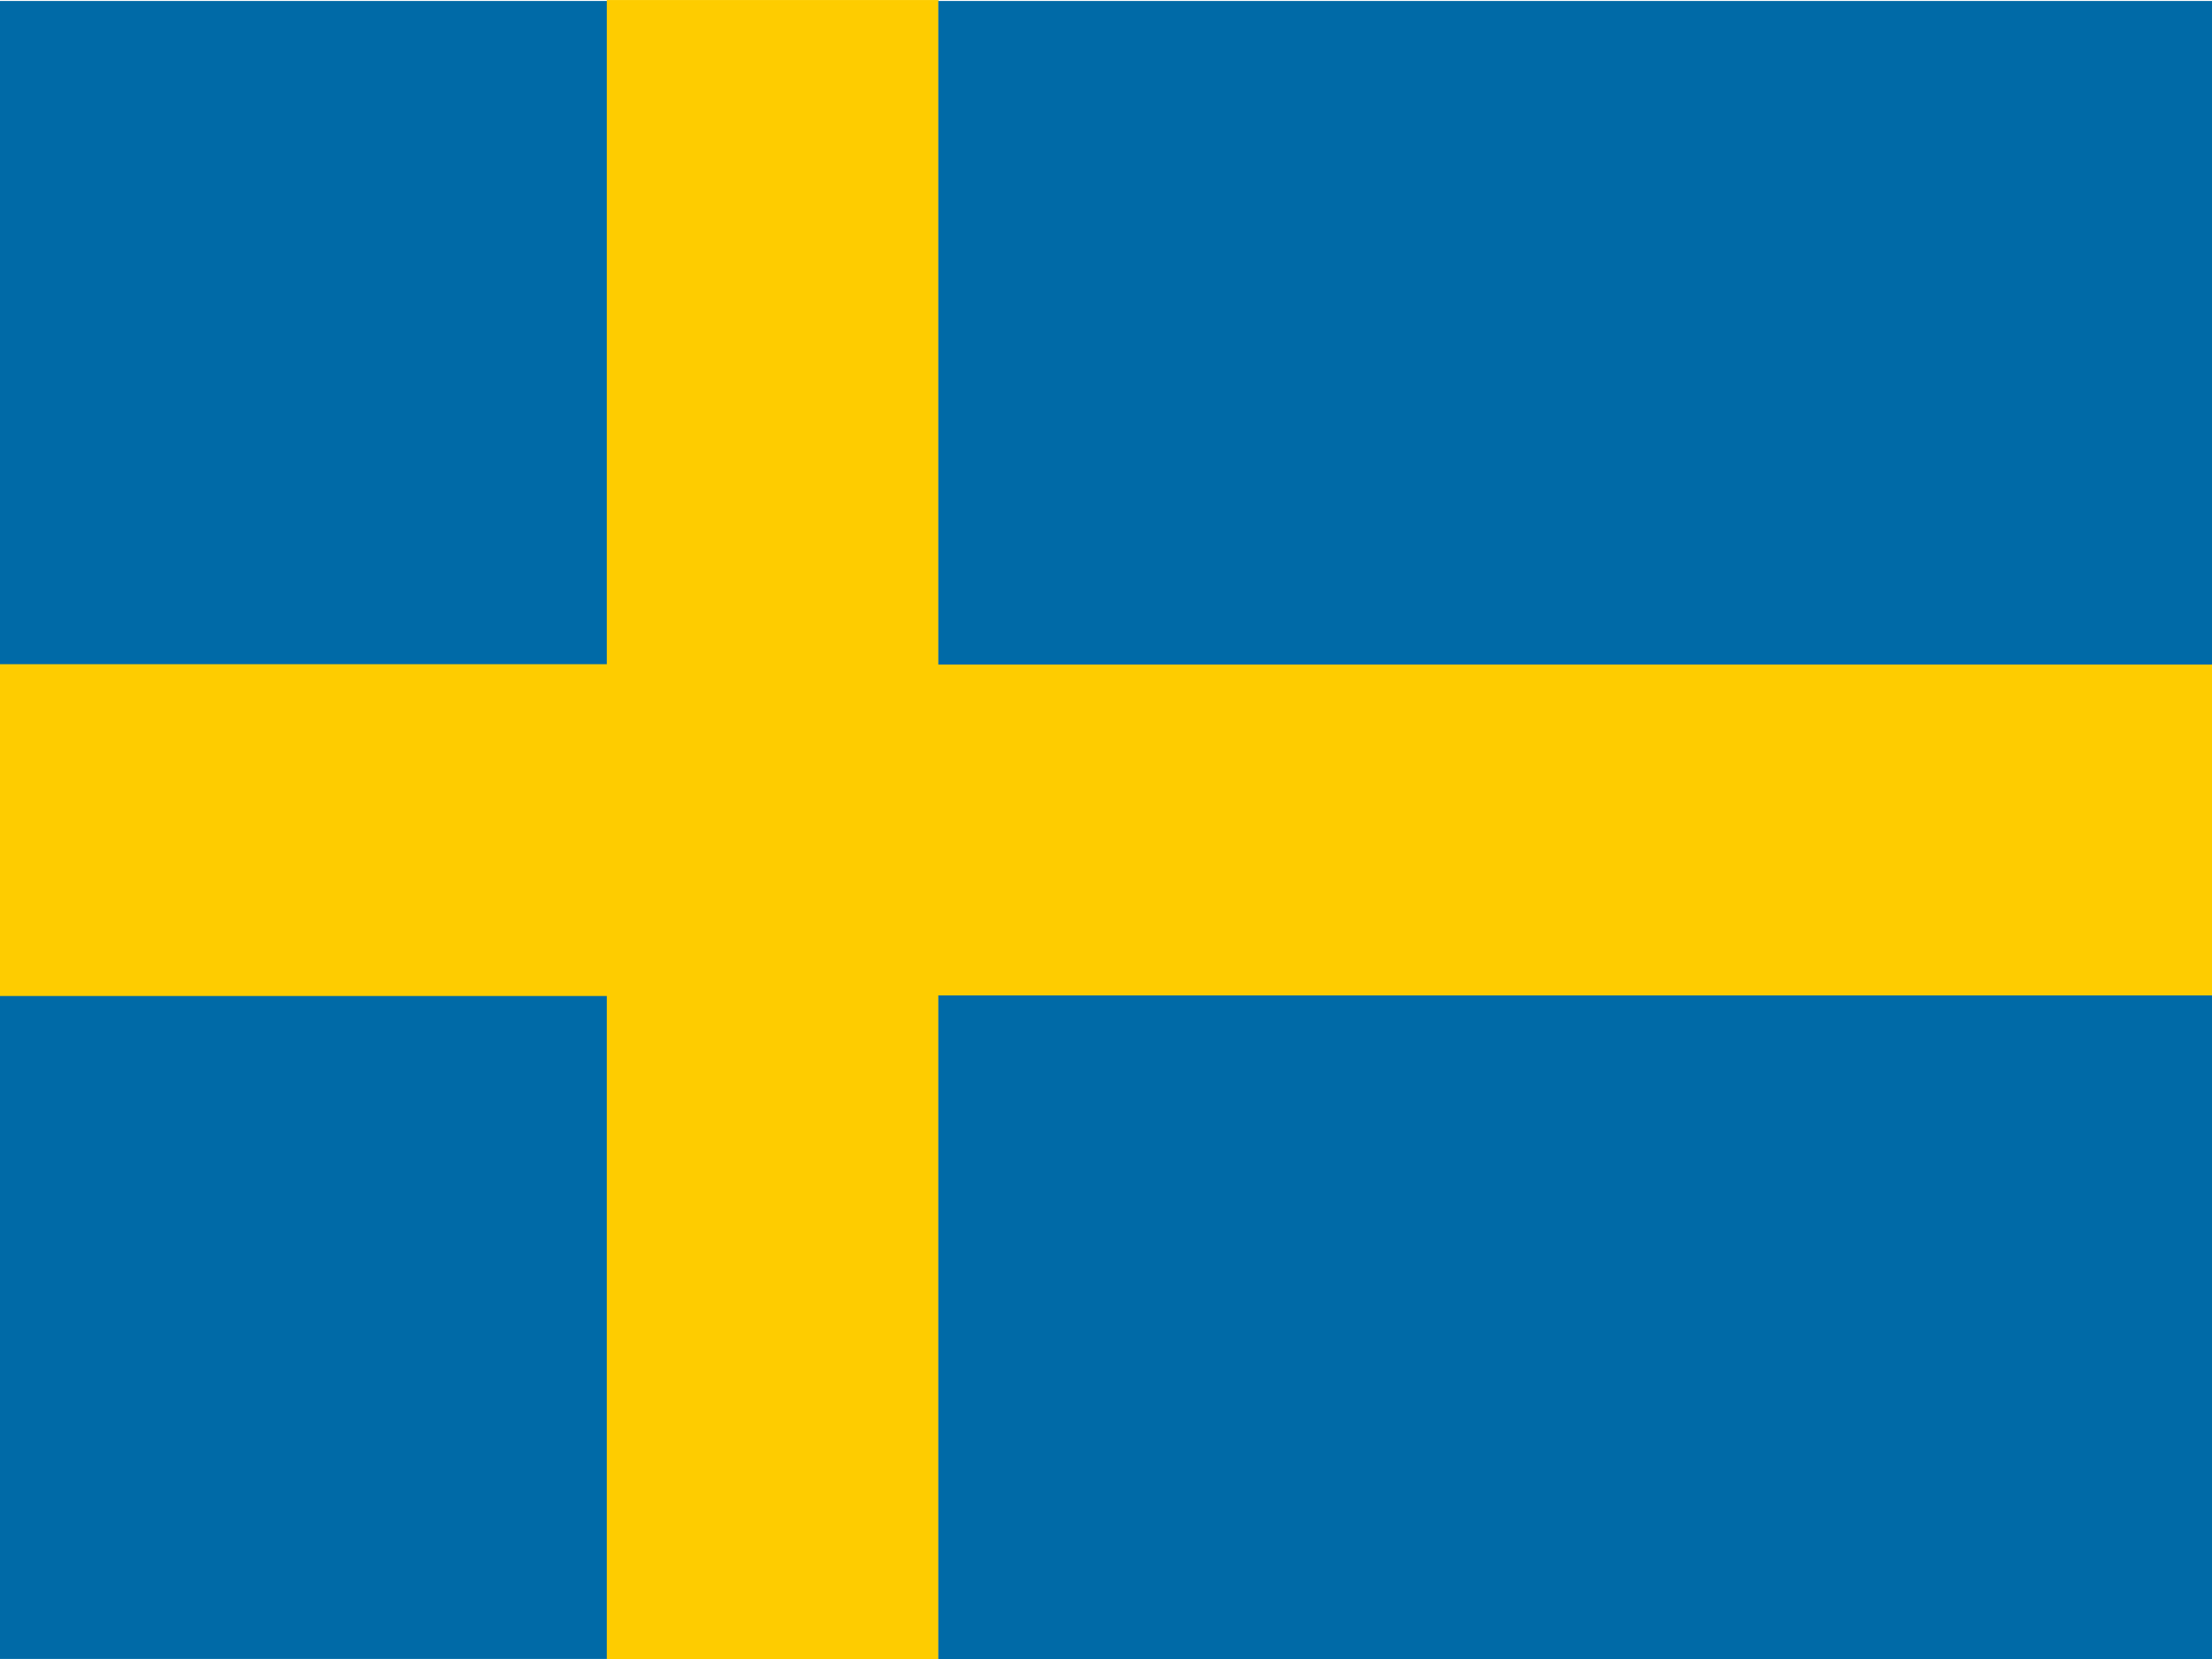
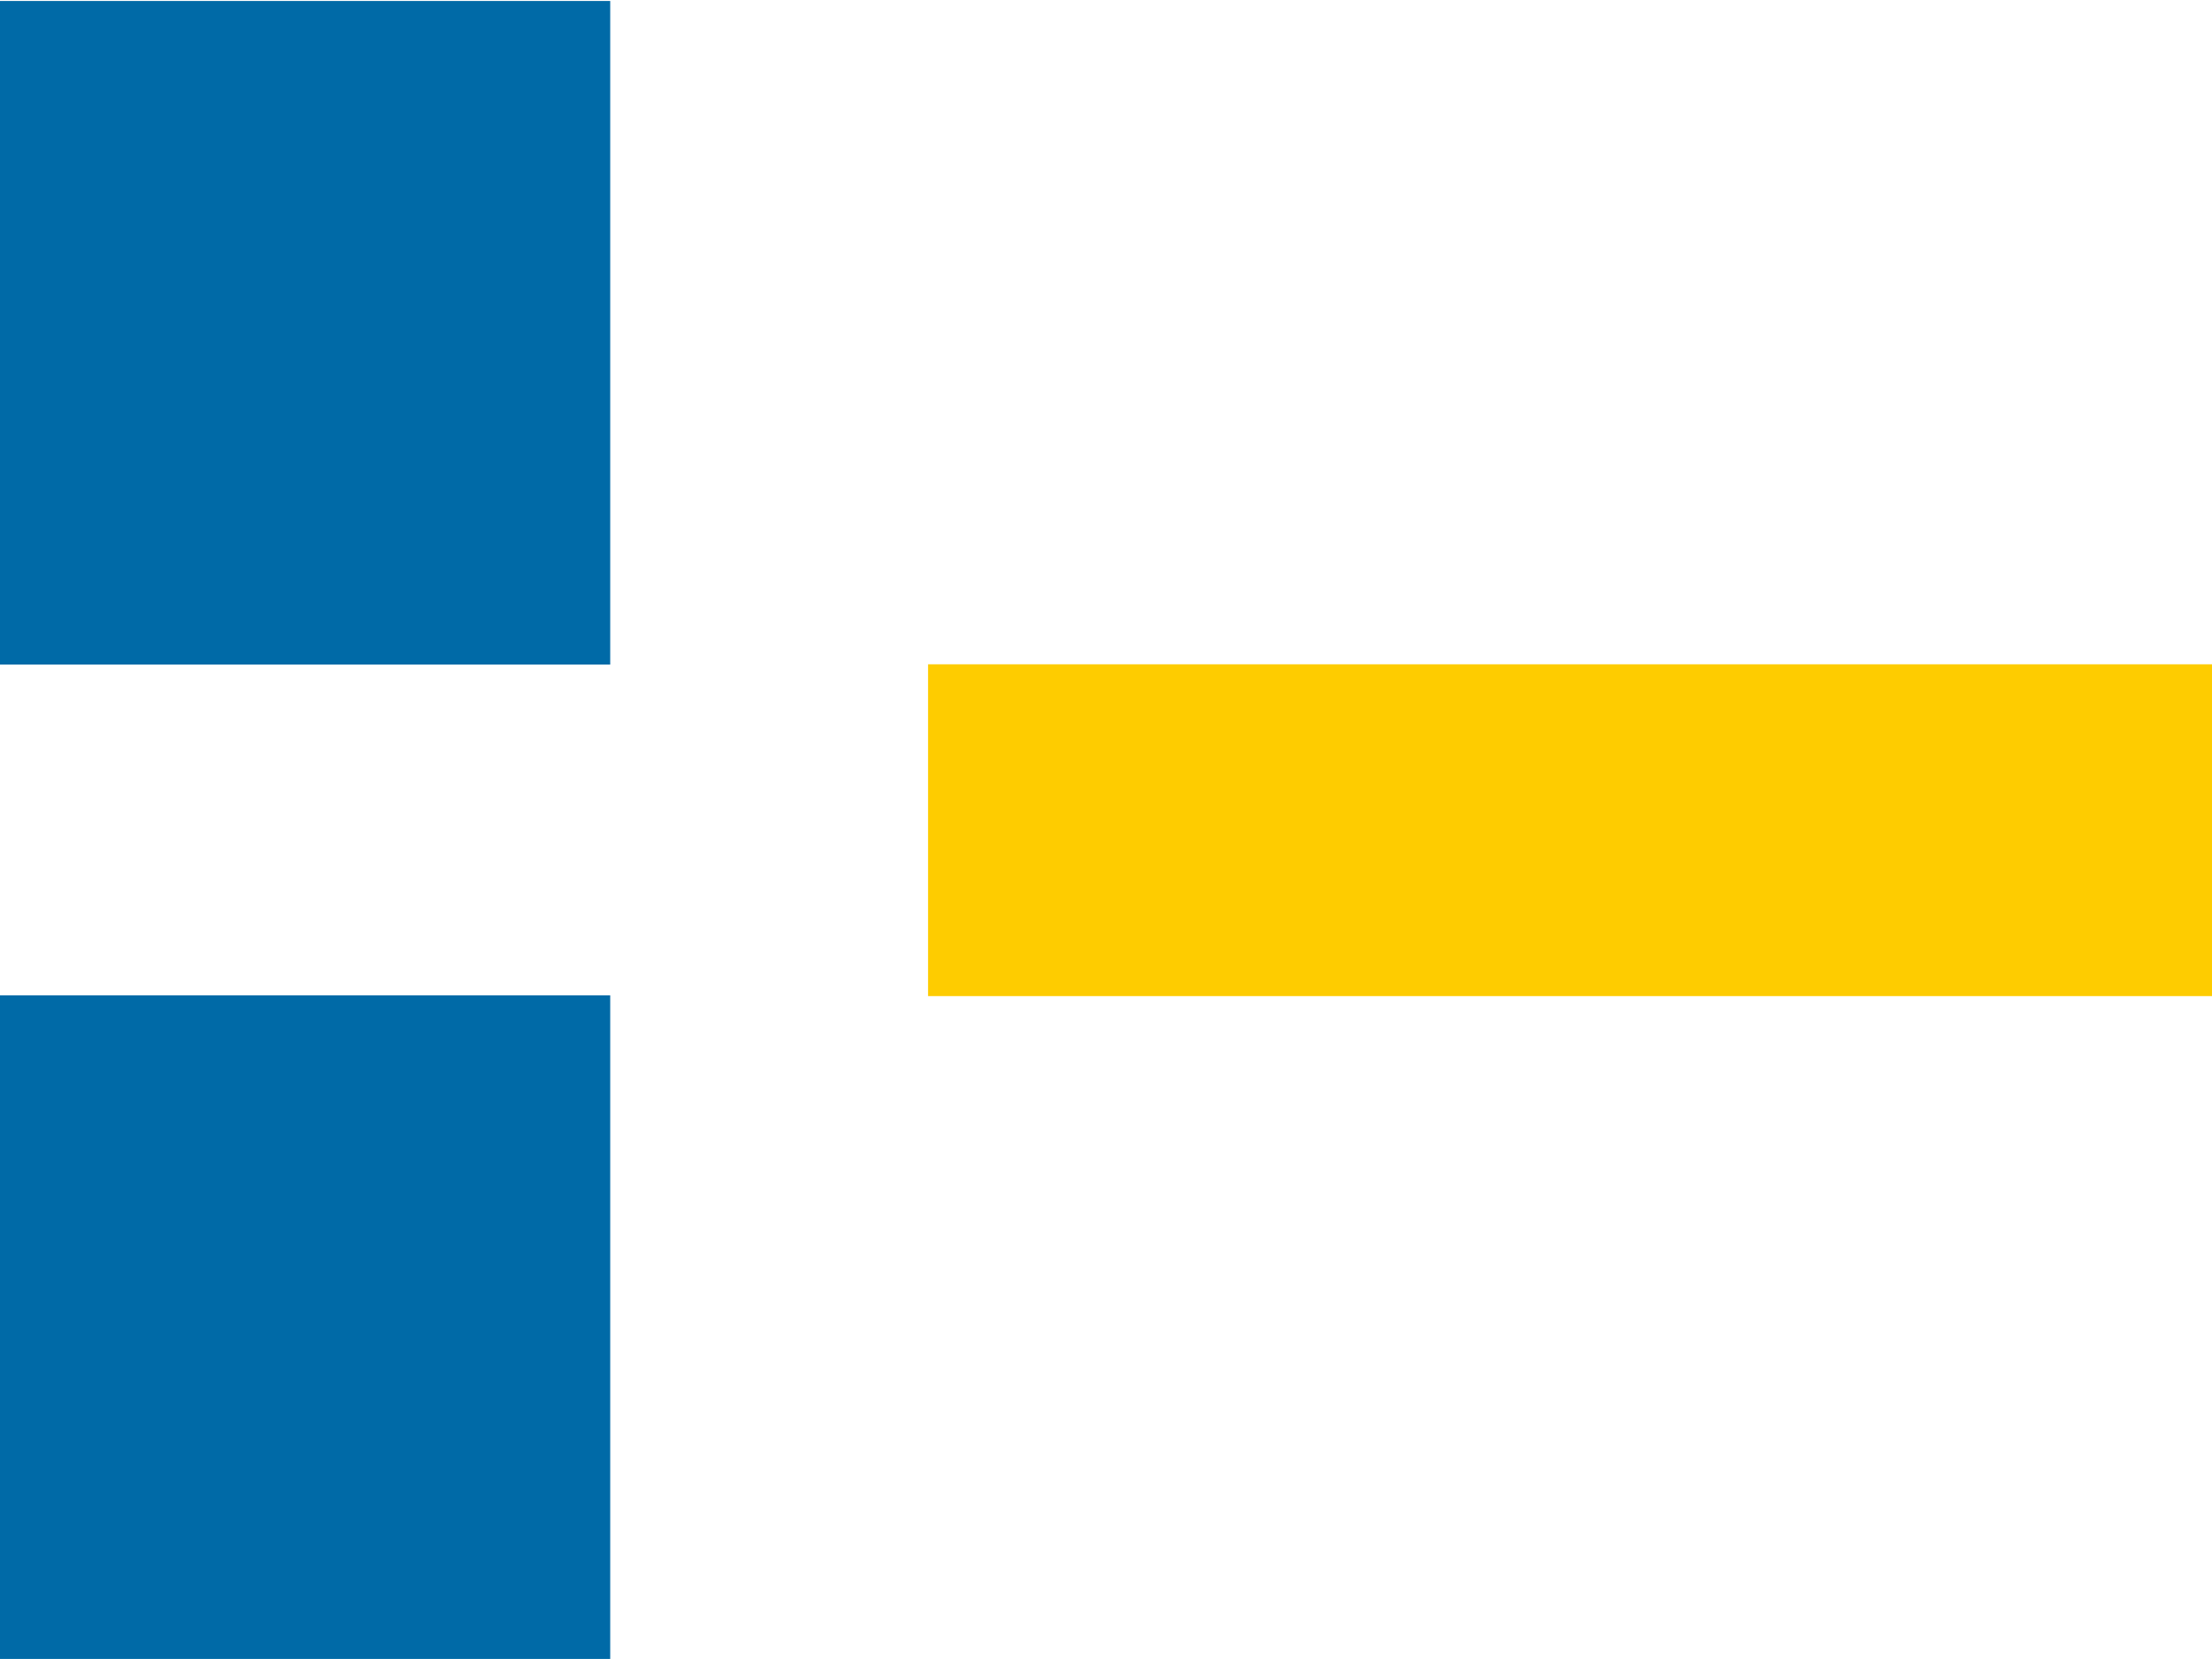
<svg xmlns="http://www.w3.org/2000/svg" width="140" height="105" viewBox="0 0 140 105" fill="none">
  <g clip-path="url(#clip0_10452_9532)">
    <path fill-rule="evenodd" clip-rule="evenodd" d="M-13.879 0.062H38.621V42.062H-13.879V0.062ZM-13.879 62.996H38.621V104.996H-13.879V62.996Z" fill="#006AA7" />
-     <path fill-rule="evenodd" clip-rule="evenodd" d="M-13.879 42.038H38.621V63.038H-13.879V42.038Z" fill="#FECC00" />
-     <path fill-rule="evenodd" clip-rule="evenodd" d="M38.406 0.002H59.406V105.001H38.406V0.002Z" fill="#FECC00" />
    <path fill-rule="evenodd" clip-rule="evenodd" d="M58.738 42.044H153.238V63.044H58.738V42.044Z" fill="#FECC00" />
-     <path fill-rule="evenodd" clip-rule="evenodd" d="M59.387 63.002H153.886V105.002H59.387V63.002ZM59.387 0.062H153.886V42.062H59.387V0.062Z" fill="#006AA7" />
  </g>
  <defs>
    <clipPath id="clip0_10452_9532">
      <rect width="140" height="105" fill="white" />
    </clipPath>
  </defs>
</svg>